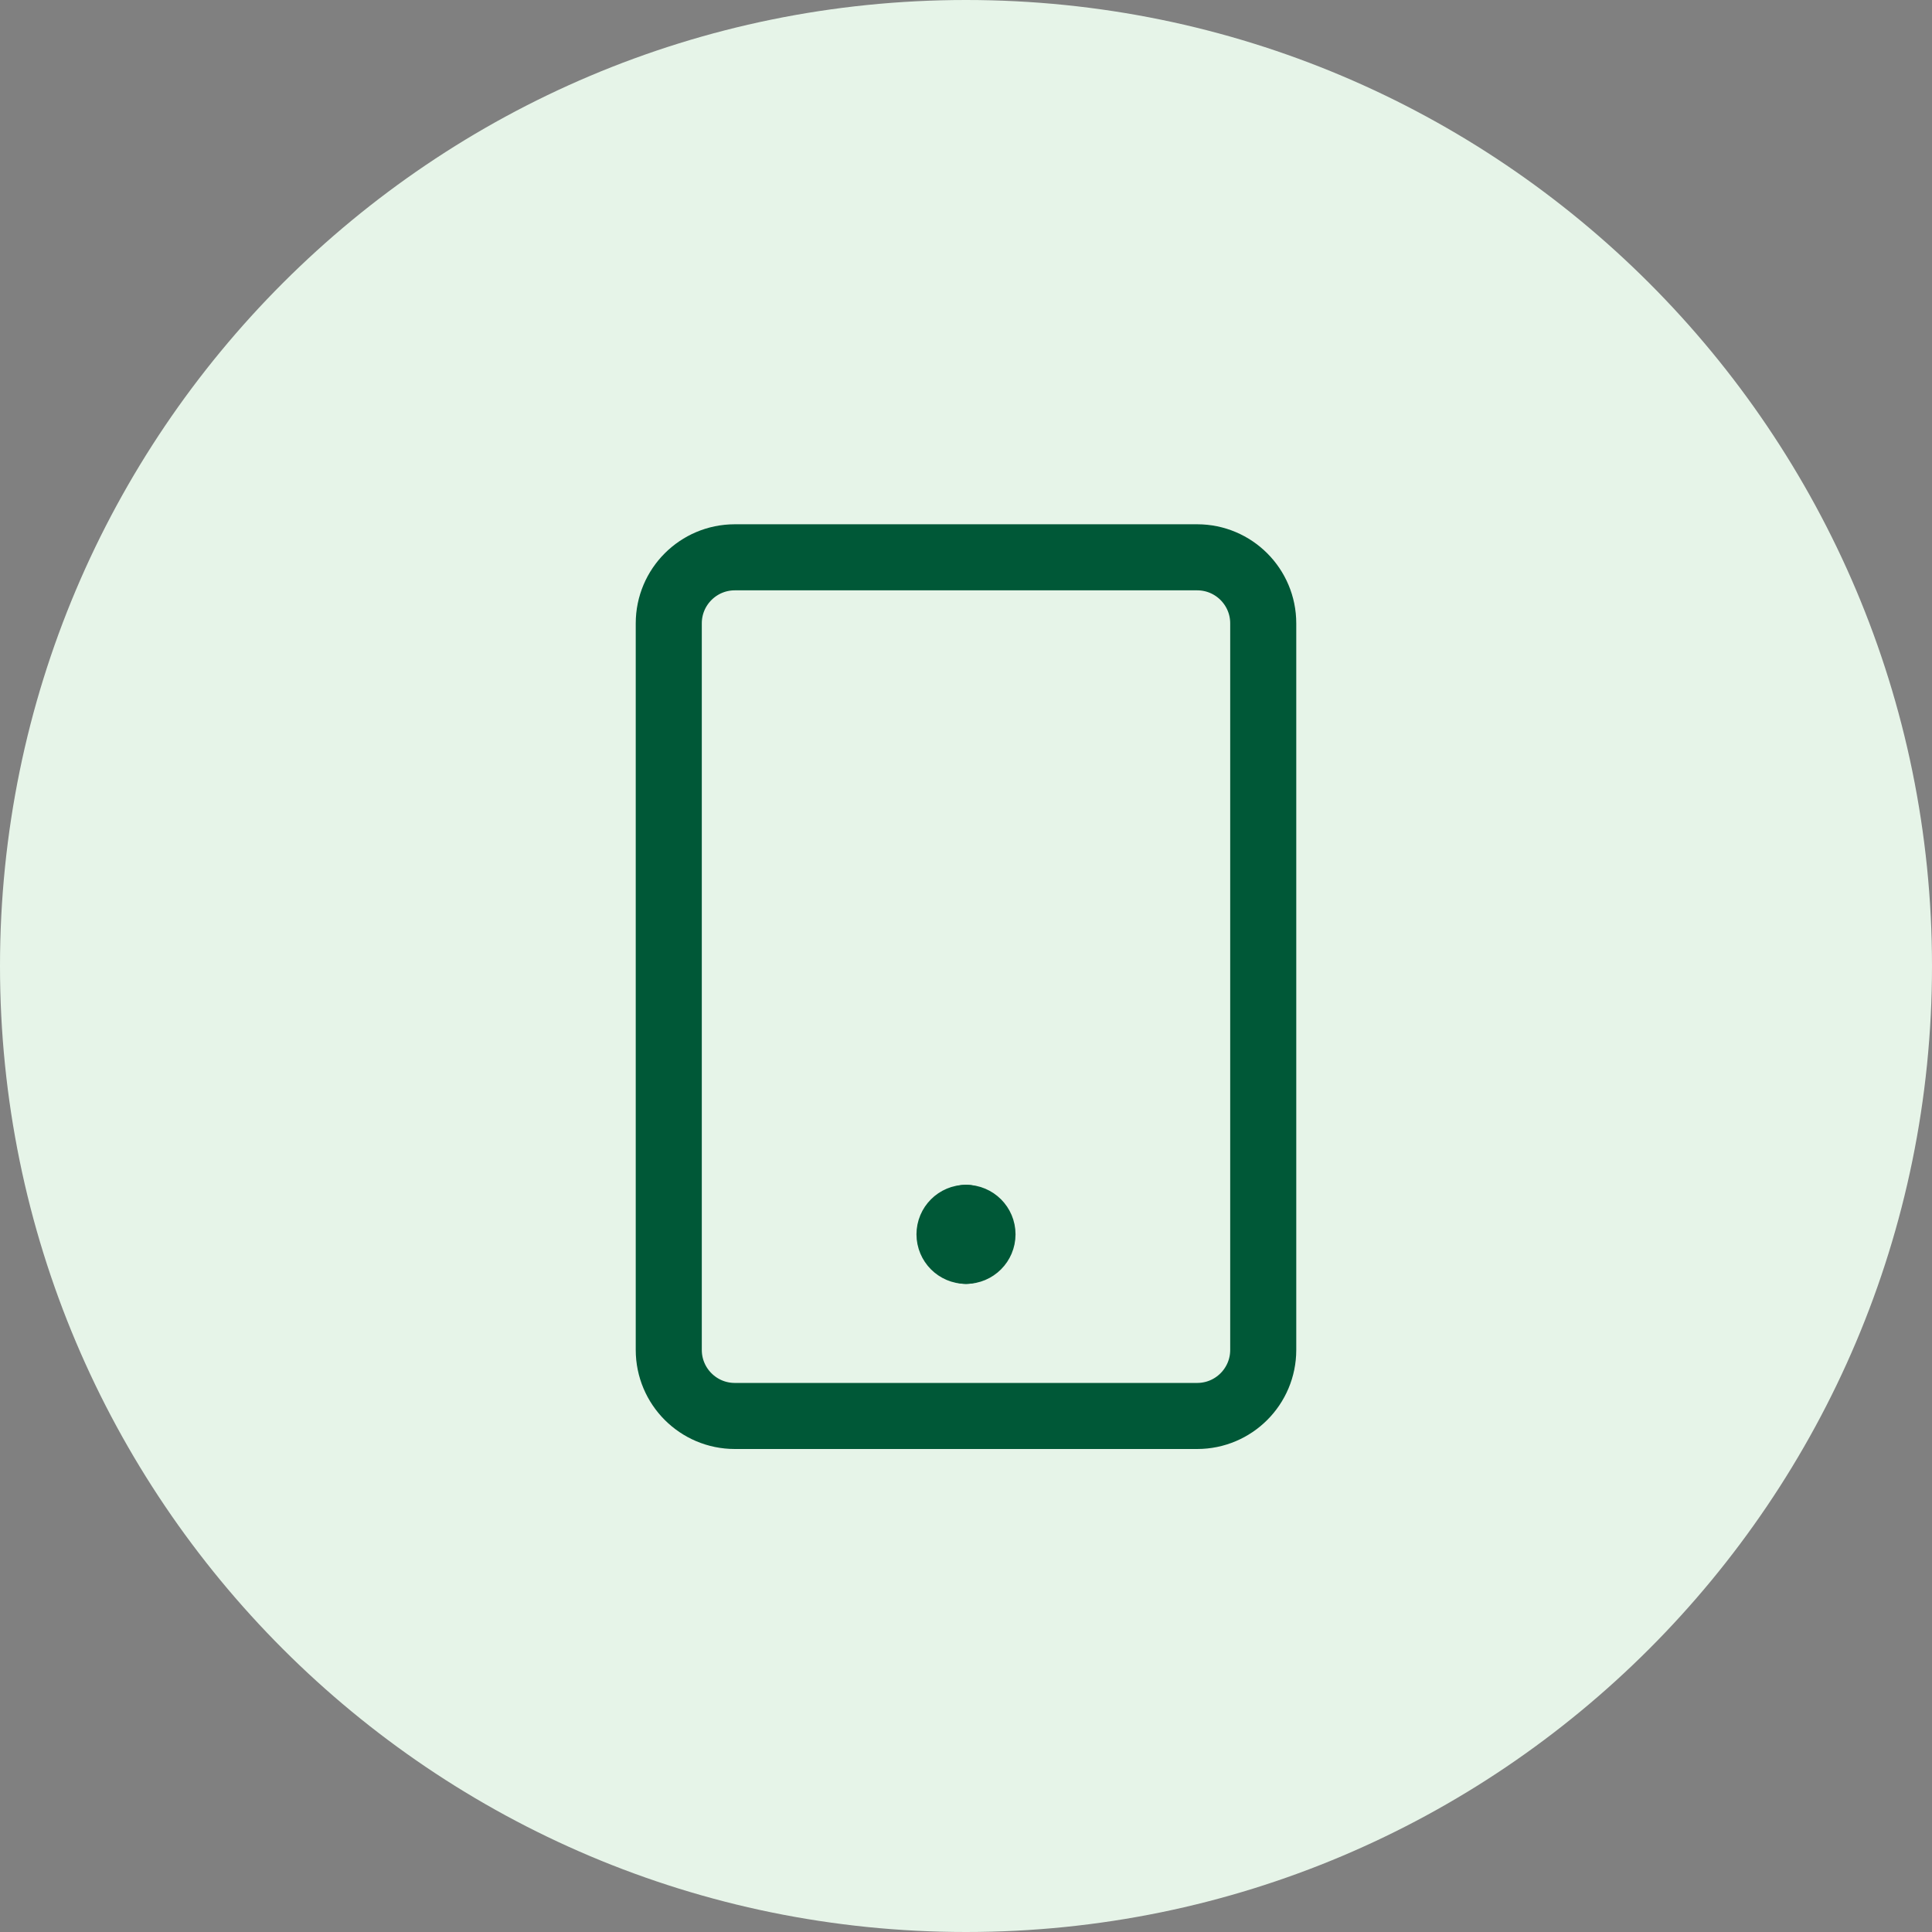
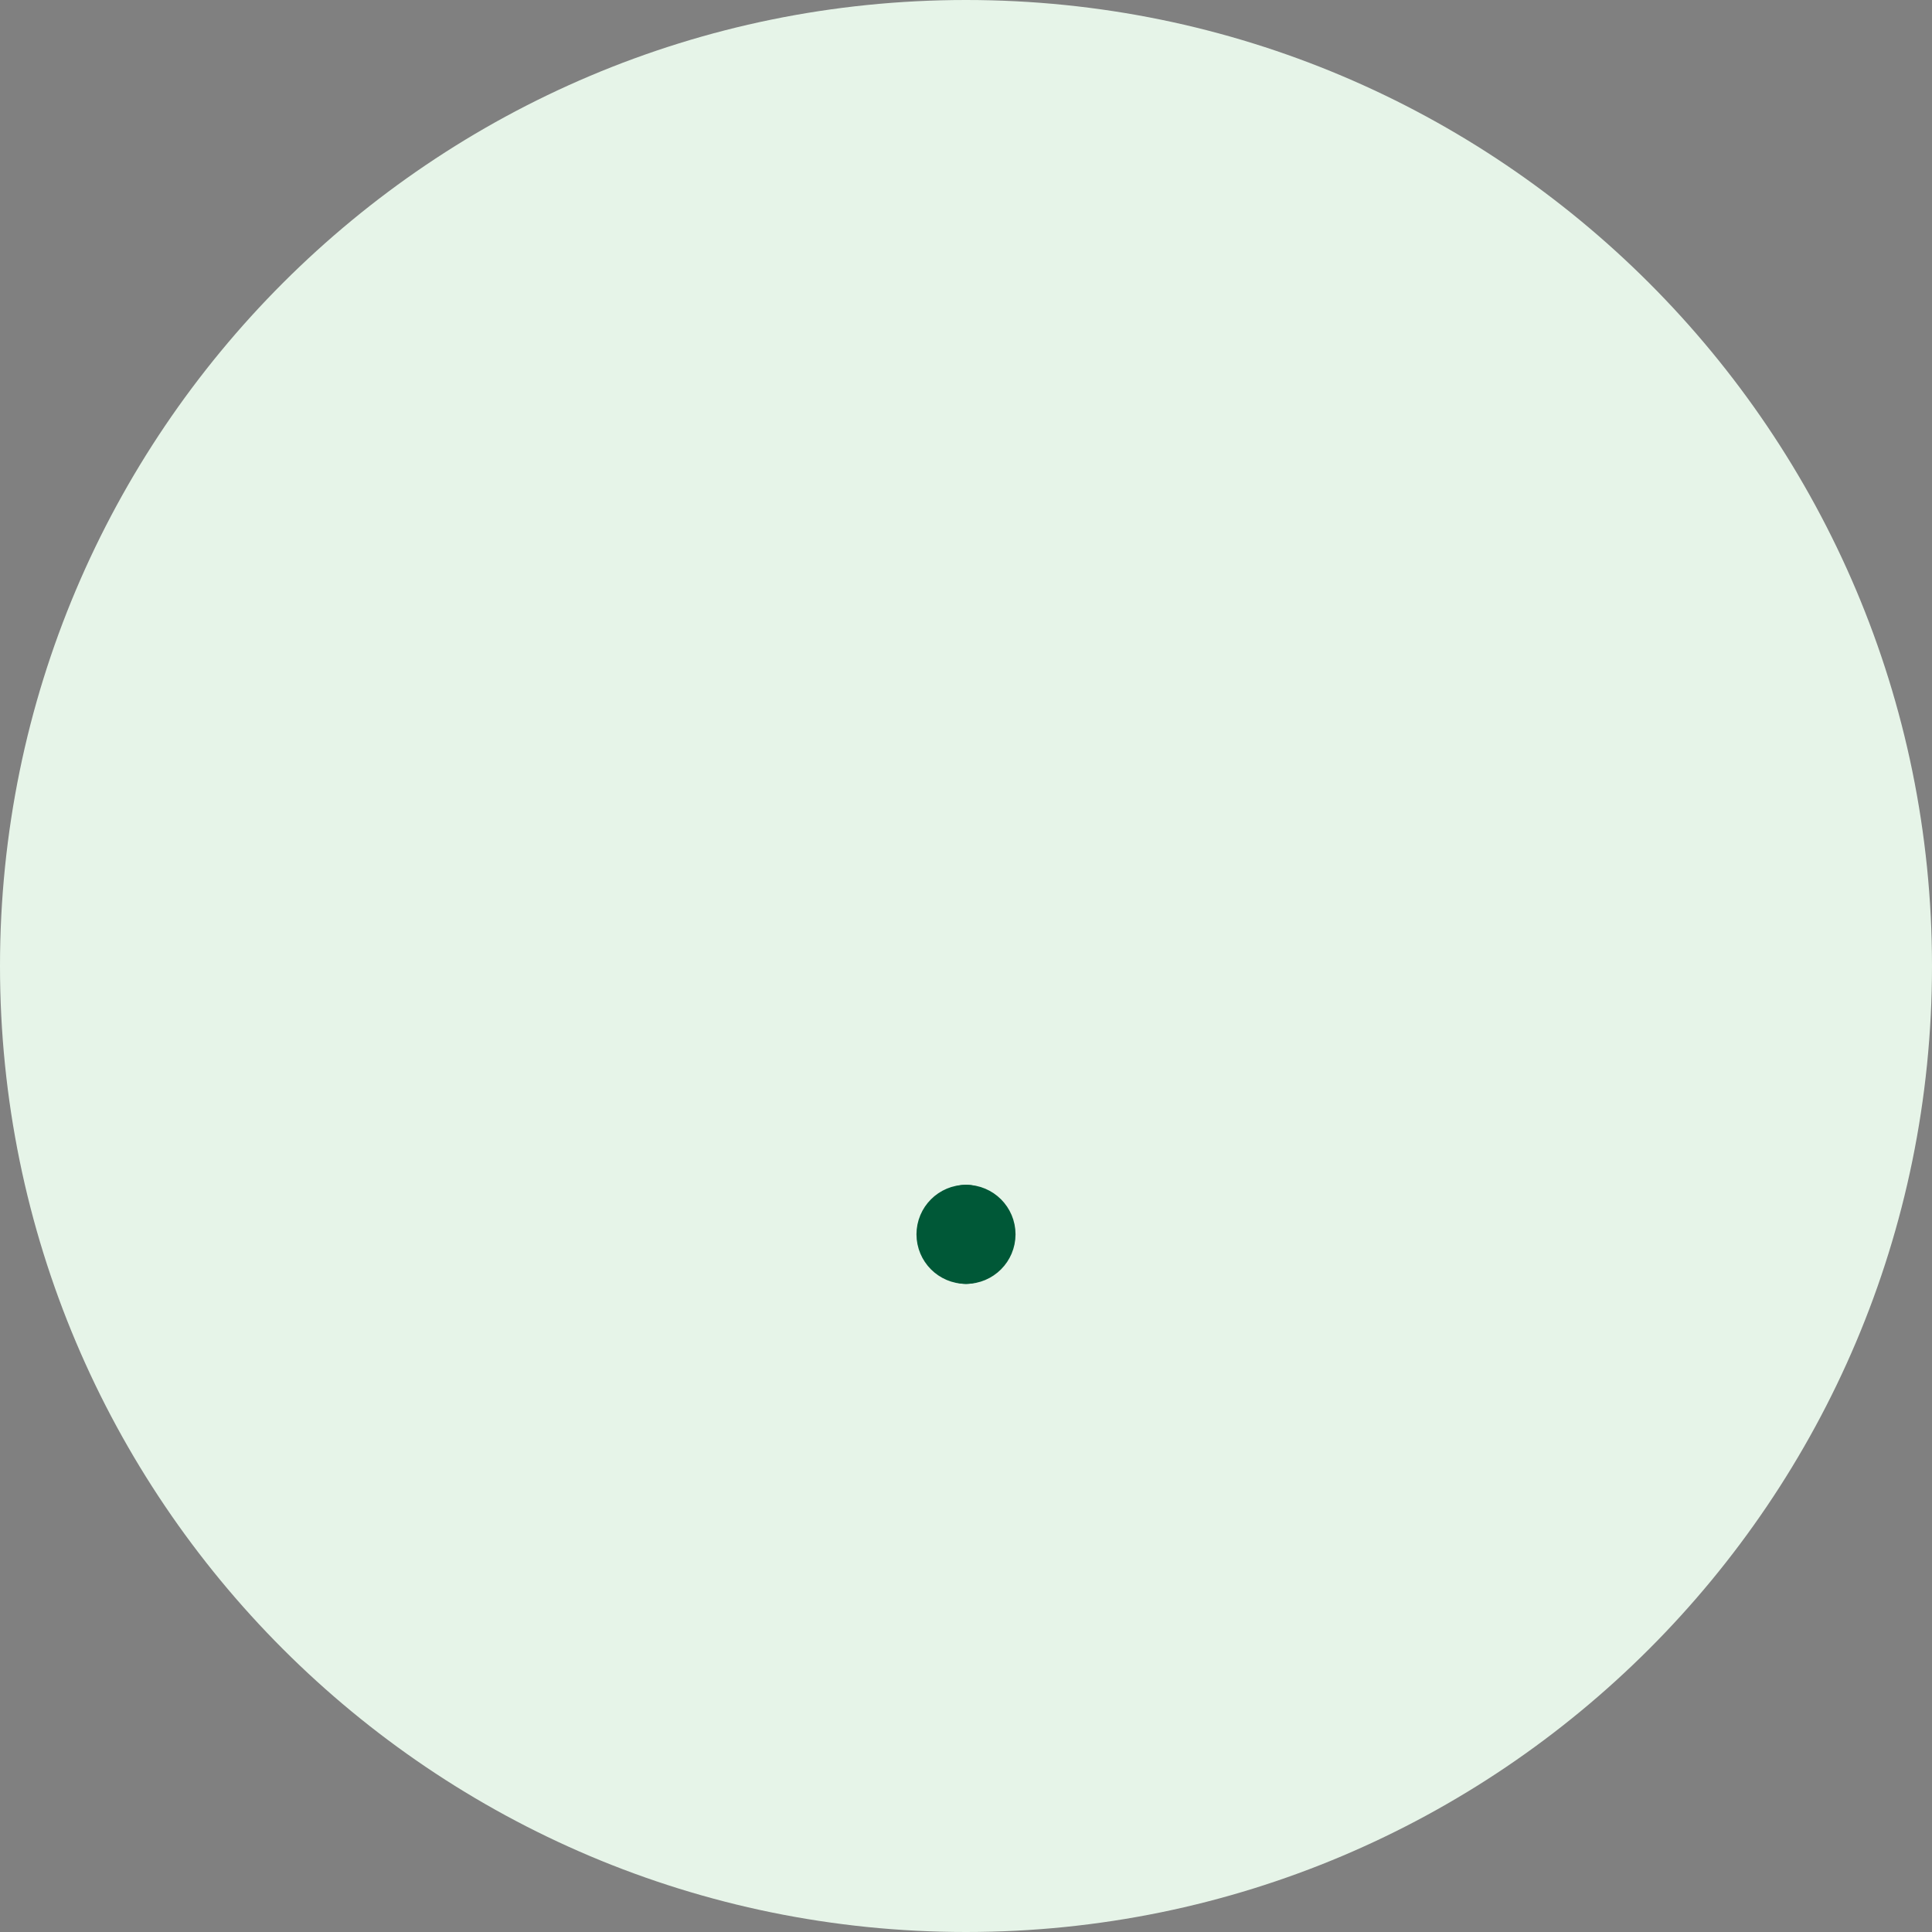
<svg xmlns="http://www.w3.org/2000/svg" width="52" height="52" viewBox="0 0 52 52" fill="none">
  <rect x="0" y="0" width="52" height="52" fill="#808080" stroke="none" />
  <path d="M0 26C0 11.641 11.641 0 26 0C40.359 0 52 11.641 52 26C52 40.359 40.359 52 26 52C11.641 52 0 40.359 0 26Z" fill="#E6F4E8" />
  <path d="M26 32.778C26.245 32.778 26.444 32.977 26.444 33.222C26.444 33.468 26.245 33.667 26 33.667" stroke="#005837" stroke-width="1.778" stroke-linecap="round" stroke-linejoin="round" />
  <path d="M26 32.778C25.755 32.778 25.556 32.977 25.556 33.222C25.556 33.468 25.755 33.667 26 33.667" stroke="#005837" stroke-width="1.778" stroke-linecap="round" stroke-linejoin="round" />
-   <path d="M19.778 38.111L32.222 38.111C33.204 38.111 34 37.315 34 36.333L34 16.778C34 15.796 33.204 15 32.222 15L19.778 15C18.796 15 18 15.796 18 16.778L18 36.333C18 37.315 18.796 38.111 19.778 38.111Z" stroke="#005837" stroke-width="1.778" stroke-linecap="round" stroke-linejoin="round" />
</svg>